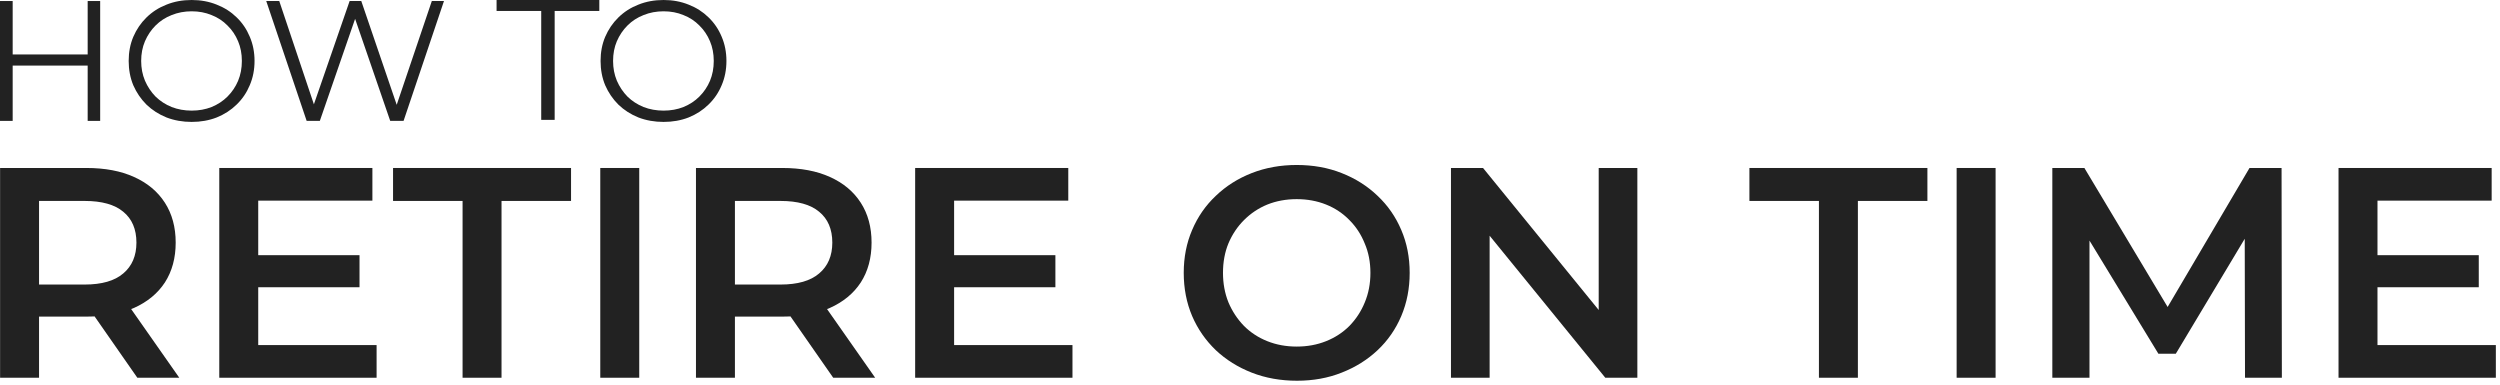
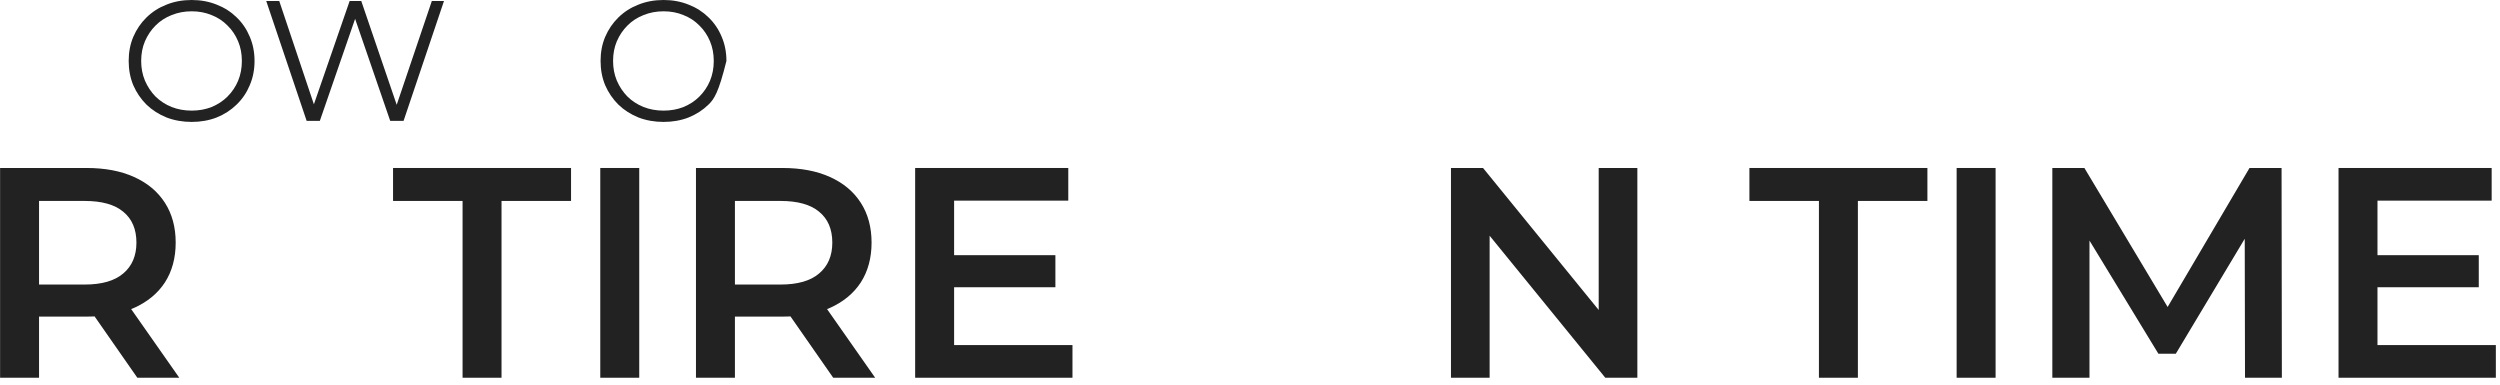
<svg xmlns="http://www.w3.org/2000/svg" width="292" height="45" viewBox="0 0 292 45" fill="none">
  <path d="M277.34 29.805H289.52V33.55H277.34V29.805ZM277.69 40.305H291.515V44.12H273.14V19.62H291.025V23.435H277.69V40.305Z" fill="#222222" />
  <path d="M239.712 44.12V19.62H243.457L254.167 37.505H252.207L262.742 19.62H266.487L266.522 44.12H262.217L262.182 26.375H263.092L254.132 41.32H252.102L243.002 26.375H244.052V44.12H239.712Z" fill="#222222" />
  <path d="M228.535 44.12V19.62H233.085V44.12H228.535Z" fill="#222222" />
  <path d="M212.451 44.12V23.47H204.331V19.62H225.121V23.47H217.001V44.12H212.451Z" fill="#222222" />
  <path d="M169.473 44.12V19.62H173.218L188.583 38.485H186.728V19.62H191.243V44.12H187.498L172.133 25.255H173.988V44.12H169.473Z" fill="#222222" />
-   <path d="M151.49 44.47C149.577 44.47 147.815 44.155 146.205 43.525C144.595 42.895 143.195 42.02 142.005 40.9C140.815 39.757 139.893 38.427 139.24 36.91C138.587 35.37 138.26 33.69 138.26 31.87C138.26 30.05 138.587 28.382 139.24 26.865C139.893 25.325 140.815 23.995 142.005 22.875C143.195 21.732 144.595 20.845 146.205 20.215C147.815 19.585 149.565 19.27 151.455 19.27C153.368 19.27 155.118 19.585 156.705 20.215C158.315 20.845 159.715 21.732 160.905 22.875C162.095 23.995 163.017 25.325 163.67 26.865C164.323 28.382 164.65 30.05 164.65 31.87C164.65 33.69 164.323 35.37 163.67 36.91C163.017 38.45 162.095 39.78 160.905 40.9C159.715 42.02 158.315 42.895 156.705 43.525C155.118 44.155 153.38 44.47 151.49 44.47ZM151.455 40.48C152.692 40.48 153.835 40.27 154.885 39.85C155.935 39.43 156.845 38.835 157.615 38.065C158.385 37.272 158.98 36.362 159.4 35.335C159.843 34.285 160.065 33.13 160.065 31.87C160.065 30.61 159.843 29.467 159.4 28.44C158.98 27.39 158.385 26.48 157.615 25.71C156.845 24.917 155.935 24.31 154.885 23.89C153.835 23.47 152.692 23.26 151.455 23.26C150.218 23.26 149.075 23.47 148.025 23.89C146.998 24.31 146.088 24.917 145.295 25.71C144.525 26.48 143.918 27.39 143.475 28.44C143.055 29.467 142.845 30.61 142.845 31.87C142.845 33.107 143.055 34.25 143.475 35.3C143.918 36.35 144.525 37.272 145.295 38.065C146.065 38.835 146.975 39.43 148.025 39.85C149.075 40.27 150.218 40.48 151.455 40.48Z" fill="#222222" />
  <path d="M111.09 29.805H123.27V33.55H111.09V29.805ZM111.44 40.305H125.265V44.12H106.89V19.62H124.775V23.435H111.44V40.305Z" fill="#222222" />
  <path d="M81.289 44.12V19.62H91.369C93.539 19.62 95.394 19.97 96.934 20.67C98.498 21.37 99.699 22.373 100.539 23.68C101.379 24.987 101.799 26.538 101.799 28.335C101.799 30.132 101.379 31.683 100.539 32.99C99.699 34.273 98.498 35.265 96.934 35.965C95.394 36.642 93.539 36.98 91.369 36.98H83.809L85.839 34.915V44.12H81.289ZM97.319 44.12L91.124 35.23H95.989L102.219 44.12H97.319ZM85.839 35.405L83.809 33.235H91.159C93.166 33.235 94.671 32.803 95.674 31.94C96.701 31.077 97.214 29.875 97.214 28.335C97.214 26.772 96.701 25.57 95.674 24.73C94.671 23.89 93.166 23.47 91.159 23.47H83.809L85.839 21.23V35.405Z" fill="#222222" />
  <path d="M70.112 44.12V19.62H74.663V44.12H70.112Z" fill="#222222" />
  <path d="M54.028 44.12V23.47H45.908V19.62H66.698V23.47H58.578V44.12H54.028Z" fill="#222222" />
-   <path d="M29.811 29.805H41.991V33.55H29.811V29.805ZM30.161 40.305H43.986V44.12H25.611V19.62H43.496V23.435H30.161V40.305Z" fill="#222222" />
  <path d="M0.01 44.12V19.62H10.09C12.26 19.62 14.115 19.97 15.655 20.67C17.218 21.37 18.42 22.373 19.26 23.68C20.1 24.987 20.52 26.538 20.52 28.335C20.52 30.132 20.1 31.683 19.26 32.99C18.42 34.273 17.218 35.265 15.655 35.965C14.115 36.642 12.26 36.98 10.09 36.98H2.53L4.56 34.915V44.12H0.01ZM16.04 44.12L9.845 35.23H14.71L20.94 44.12H16.04ZM4.56 35.405L2.53 33.235H9.88C11.887 33.235 13.392 32.803 14.395 31.94C15.422 31.077 15.935 29.875 15.935 28.335C15.935 26.772 15.422 25.57 14.395 24.73C13.392 23.89 11.887 23.47 9.88 23.47H2.53L4.56 21.23V35.405Z" fill="#222222" />
-   <path d="M77.507 14.24C76.453 14.24 75.473 14.067 74.567 13.72C73.673 13.36 72.893 12.86 72.227 12.22C71.573 11.567 71.06 10.813 70.687 9.96C70.327 9.093 70.147 8.147 70.147 7.12C70.147 6.093 70.327 5.153 70.687 4.3C71.06 3.433 71.573 2.68 72.227 2.04C72.893 1.387 73.673 0.887 74.567 0.54C75.46 0.18 76.44 0 77.507 0C78.56 0 79.533 0.18 80.427 0.54C81.32 0.887 82.093 1.38 82.747 2.02C83.413 2.66 83.927 3.413 84.287 4.28C84.66 5.147 84.847 6.093 84.847 7.12C84.847 8.147 84.66 9.093 84.287 9.96C83.927 10.827 83.413 11.58 82.747 12.22C82.093 12.86 81.32 13.36 80.427 13.72C79.533 14.067 78.56 14.24 77.507 14.24ZM77.507 12.92C78.347 12.92 79.12 12.78 79.827 12.5C80.547 12.207 81.167 11.8 81.687 11.28C82.22 10.747 82.633 10.133 82.927 9.44C83.22 8.733 83.367 7.96 83.367 7.12C83.367 6.28 83.22 5.513 82.927 4.82C82.633 4.113 82.22 3.5 81.687 2.98C81.167 2.447 80.547 2.04 79.827 1.76C79.12 1.467 78.347 1.32 77.507 1.32C76.667 1.32 75.887 1.467 75.167 1.76C74.447 2.04 73.82 2.447 73.287 2.98C72.767 3.5 72.353 4.113 72.047 4.82C71.753 5.513 71.607 6.28 71.607 7.12C71.607 7.947 71.753 8.713 72.047 9.42C72.353 10.127 72.767 10.747 73.287 11.28C73.82 11.8 74.447 12.207 75.167 12.5C75.887 12.78 76.667 12.92 77.507 12.92Z" fill="#222222" />
-   <path d="M63.215 14V1.28H58V0H70V1.28H64.784V14H63.215Z" fill="#222222" />
+   <path d="M77.507 14.24C76.453 14.24 75.473 14.067 74.567 13.72C73.673 13.36 72.893 12.86 72.227 12.22C71.573 11.567 71.06 10.813 70.687 9.96C70.327 9.093 70.147 8.147 70.147 7.12C70.147 6.093 70.327 5.153 70.687 4.3C71.06 3.433 71.573 2.68 72.227 2.04C72.893 1.387 73.673 0.887 74.567 0.54C75.46 0.18 76.44 0 77.507 0C78.56 0 79.533 0.18 80.427 0.54C81.32 0.887 82.093 1.38 82.747 2.02C83.413 2.66 83.927 3.413 84.287 4.28C84.66 5.147 84.847 6.093 84.847 7.12C83.927 10.827 83.413 11.58 82.747 12.22C82.093 12.86 81.32 13.36 80.427 13.72C79.533 14.067 78.56 14.24 77.507 14.24ZM77.507 12.92C78.347 12.92 79.12 12.78 79.827 12.5C80.547 12.207 81.167 11.8 81.687 11.28C82.22 10.747 82.633 10.133 82.927 9.44C83.22 8.733 83.367 7.96 83.367 7.12C83.367 6.28 83.22 5.513 82.927 4.82C82.633 4.113 82.22 3.5 81.687 2.98C81.167 2.447 80.547 2.04 79.827 1.76C79.12 1.467 78.347 1.32 77.507 1.32C76.667 1.32 75.887 1.467 75.167 1.76C74.447 2.04 73.82 2.447 73.287 2.98C72.767 3.5 72.353 4.113 72.047 4.82C71.753 5.513 71.607 6.28 71.607 7.12C71.607 7.947 71.753 8.713 72.047 9.42C72.353 10.127 72.767 10.747 73.287 11.28C73.82 11.8 74.447 12.207 75.167 12.5C75.887 12.78 76.667 12.92 77.507 12.92Z" fill="#222222" />
  <path d="M35.817 14.12L31.097 0.12H32.617L37.037 13.3H36.277L40.837 0.12H42.197L46.697 13.3H45.977L50.437 0.12H51.857L47.137 14.12H45.577L41.277 1.62H41.677L37.357 14.12H35.817Z" fill="#222222" />
  <path d="M22.39 14.24C21.336 14.24 20.356 14.067 19.45 13.72C18.556 13.36 17.776 12.86 17.11 12.22C16.456 11.567 15.943 10.813 15.569 9.96C15.21 9.093 15.03 8.147 15.03 7.12C15.03 6.093 15.21 5.153 15.569 4.3C15.943 3.433 16.456 2.68 17.11 2.04C17.776 1.387 18.556 0.887 19.45 0.54C20.343 0.18 21.323 0 22.39 0C23.443 0 24.416 0.18 25.309 0.54C26.203 0.887 26.976 1.38 27.63 2.02C28.296 2.66 28.809 3.413 29.169 4.28C29.543 5.147 29.73 6.093 29.73 7.12C29.73 8.147 29.543 9.093 29.169 9.96C28.809 10.827 28.296 11.58 27.63 12.22C26.976 12.86 26.203 13.36 25.309 13.72C24.416 14.067 23.443 14.24 22.39 14.24ZM22.39 12.92C23.23 12.92 24.003 12.78 24.709 12.5C25.43 12.207 26.049 11.8 26.57 11.28C27.103 10.747 27.516 10.133 27.809 9.44C28.103 8.733 28.25 7.96 28.25 7.12C28.25 6.28 28.103 5.513 27.809 4.82C27.516 4.113 27.103 3.5 26.57 2.98C26.049 2.447 25.43 2.04 24.709 1.76C24.003 1.467 23.23 1.32 22.39 1.32C21.549 1.32 20.77 1.467 20.049 1.76C19.329 2.04 18.703 2.447 18.169 2.98C17.649 3.5 17.236 4.113 16.93 4.82C16.636 5.513 16.489 6.28 16.489 7.12C16.489 7.947 16.636 8.713 16.93 9.42C17.236 10.127 17.649 10.747 18.169 11.28C18.703 11.8 19.329 12.207 20.049 12.5C20.77 12.78 21.549 12.92 22.39 12.92Z" fill="#222222" />
-   <path d="M10.24 0.12H11.7V14.12H10.24V0.12ZM1.48 14.12H0V0.12H1.48V14.12ZM10.38 7.66H1.32V6.36H10.38V7.66Z" fill="#222222" />
</svg>